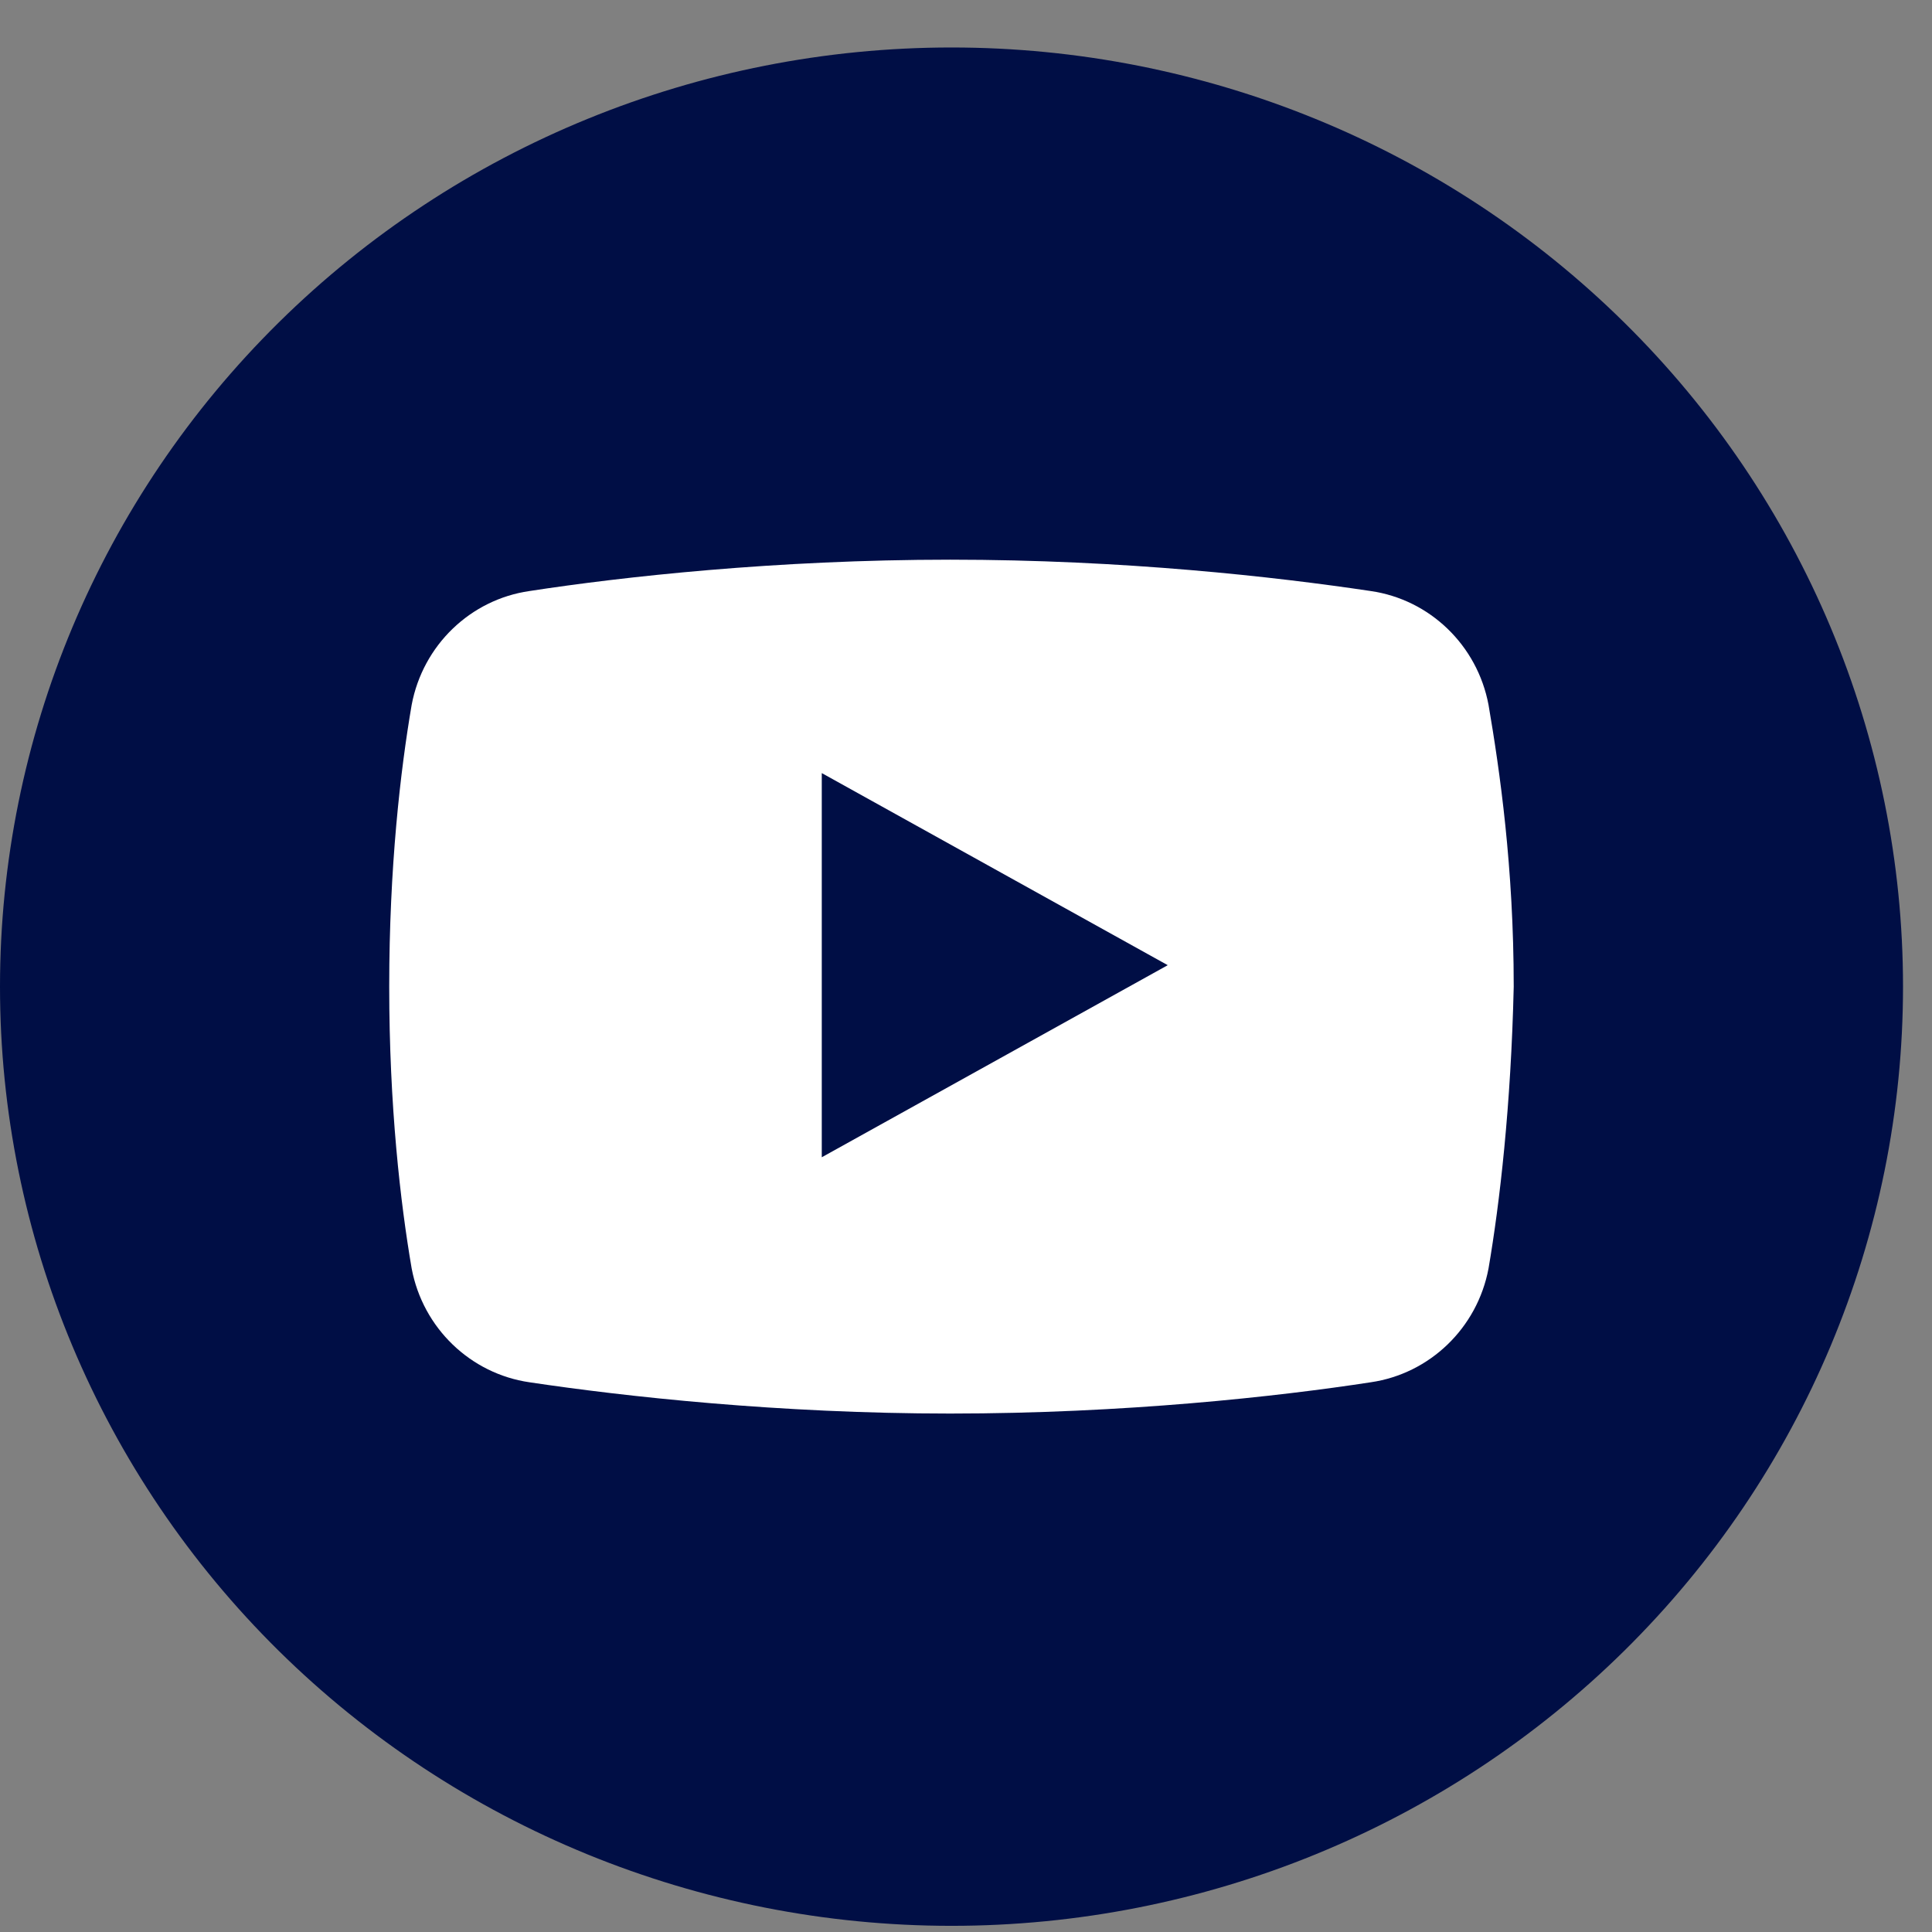
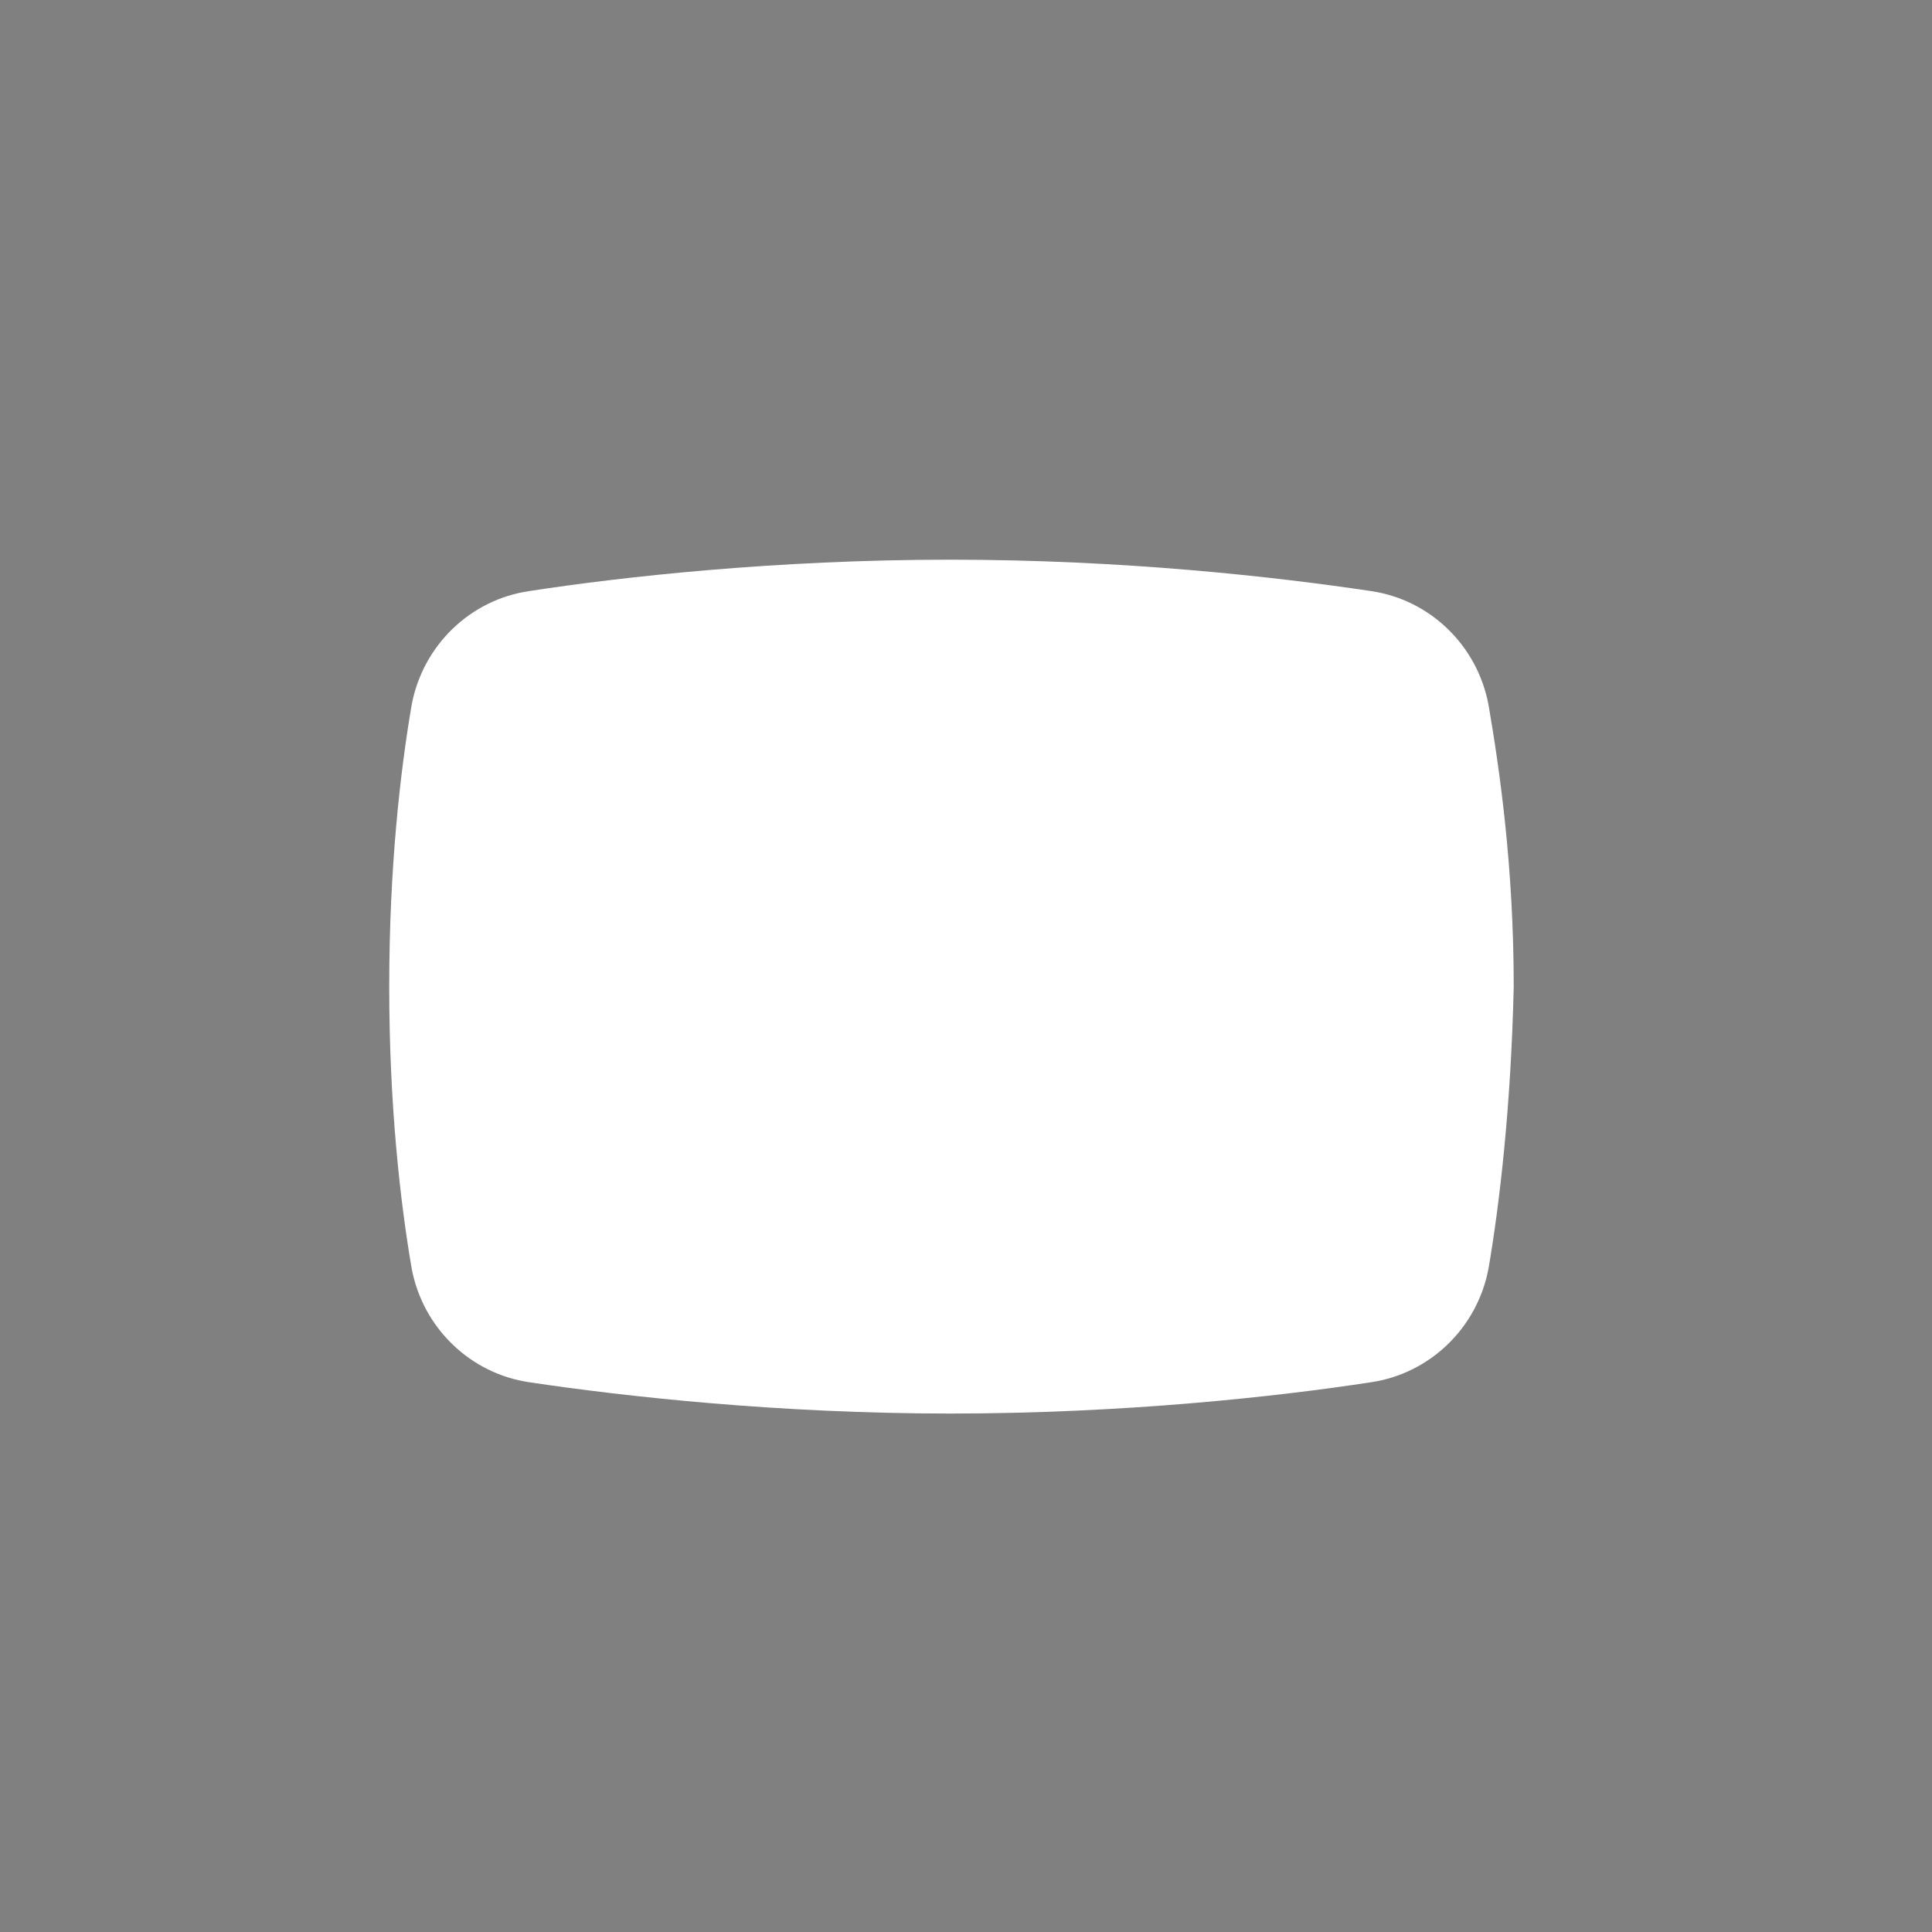
<svg xmlns="http://www.w3.org/2000/svg" width="26" height="26" viewBox="0 0 26 26" fill="none">
  <rect x="0" y="0" width="26" height="26" fill="#808080" stroke="none" />
-   <path d="M12.805 0.639C9.409 0.639 6.152 1.97 3.75 4.341C1.349 6.711 0 9.926 0 13.278C0 16.63 1.349 19.845 3.75 22.215C6.152 24.585 9.409 25.917 12.805 25.917C16.201 25.917 19.458 24.585 21.859 22.215C24.261 19.845 25.61 16.63 25.61 13.278C25.61 9.926 24.261 6.711 21.859 4.341C19.458 1.97 16.201 0.639 12.805 0.639Z" fill="#000E45" />
  <path d="M20.032 17.07C19.881 17.874 19.239 18.487 18.447 18.602C17.201 18.794 15.126 19.023 12.786 19.023C10.484 19.023 8.408 18.794 7.125 18.602C6.333 18.487 5.691 17.874 5.54 17.07C5.389 16.189 5.238 14.887 5.238 13.278C5.238 11.669 5.389 10.367 5.54 9.486C5.691 8.681 6.333 8.068 7.125 7.954C8.371 7.762 10.446 7.532 12.786 7.532C15.126 7.532 17.164 7.762 18.447 7.954C19.239 8.068 19.881 8.681 20.032 9.486C20.183 10.367 20.371 11.669 20.371 13.278C20.334 14.887 20.183 16.189 20.032 17.07Z" fill="white" />
-   <path d="M11.059 15.574V10.404L15.715 12.989L11.059 15.574Z" fill="#000E45" />
</svg>